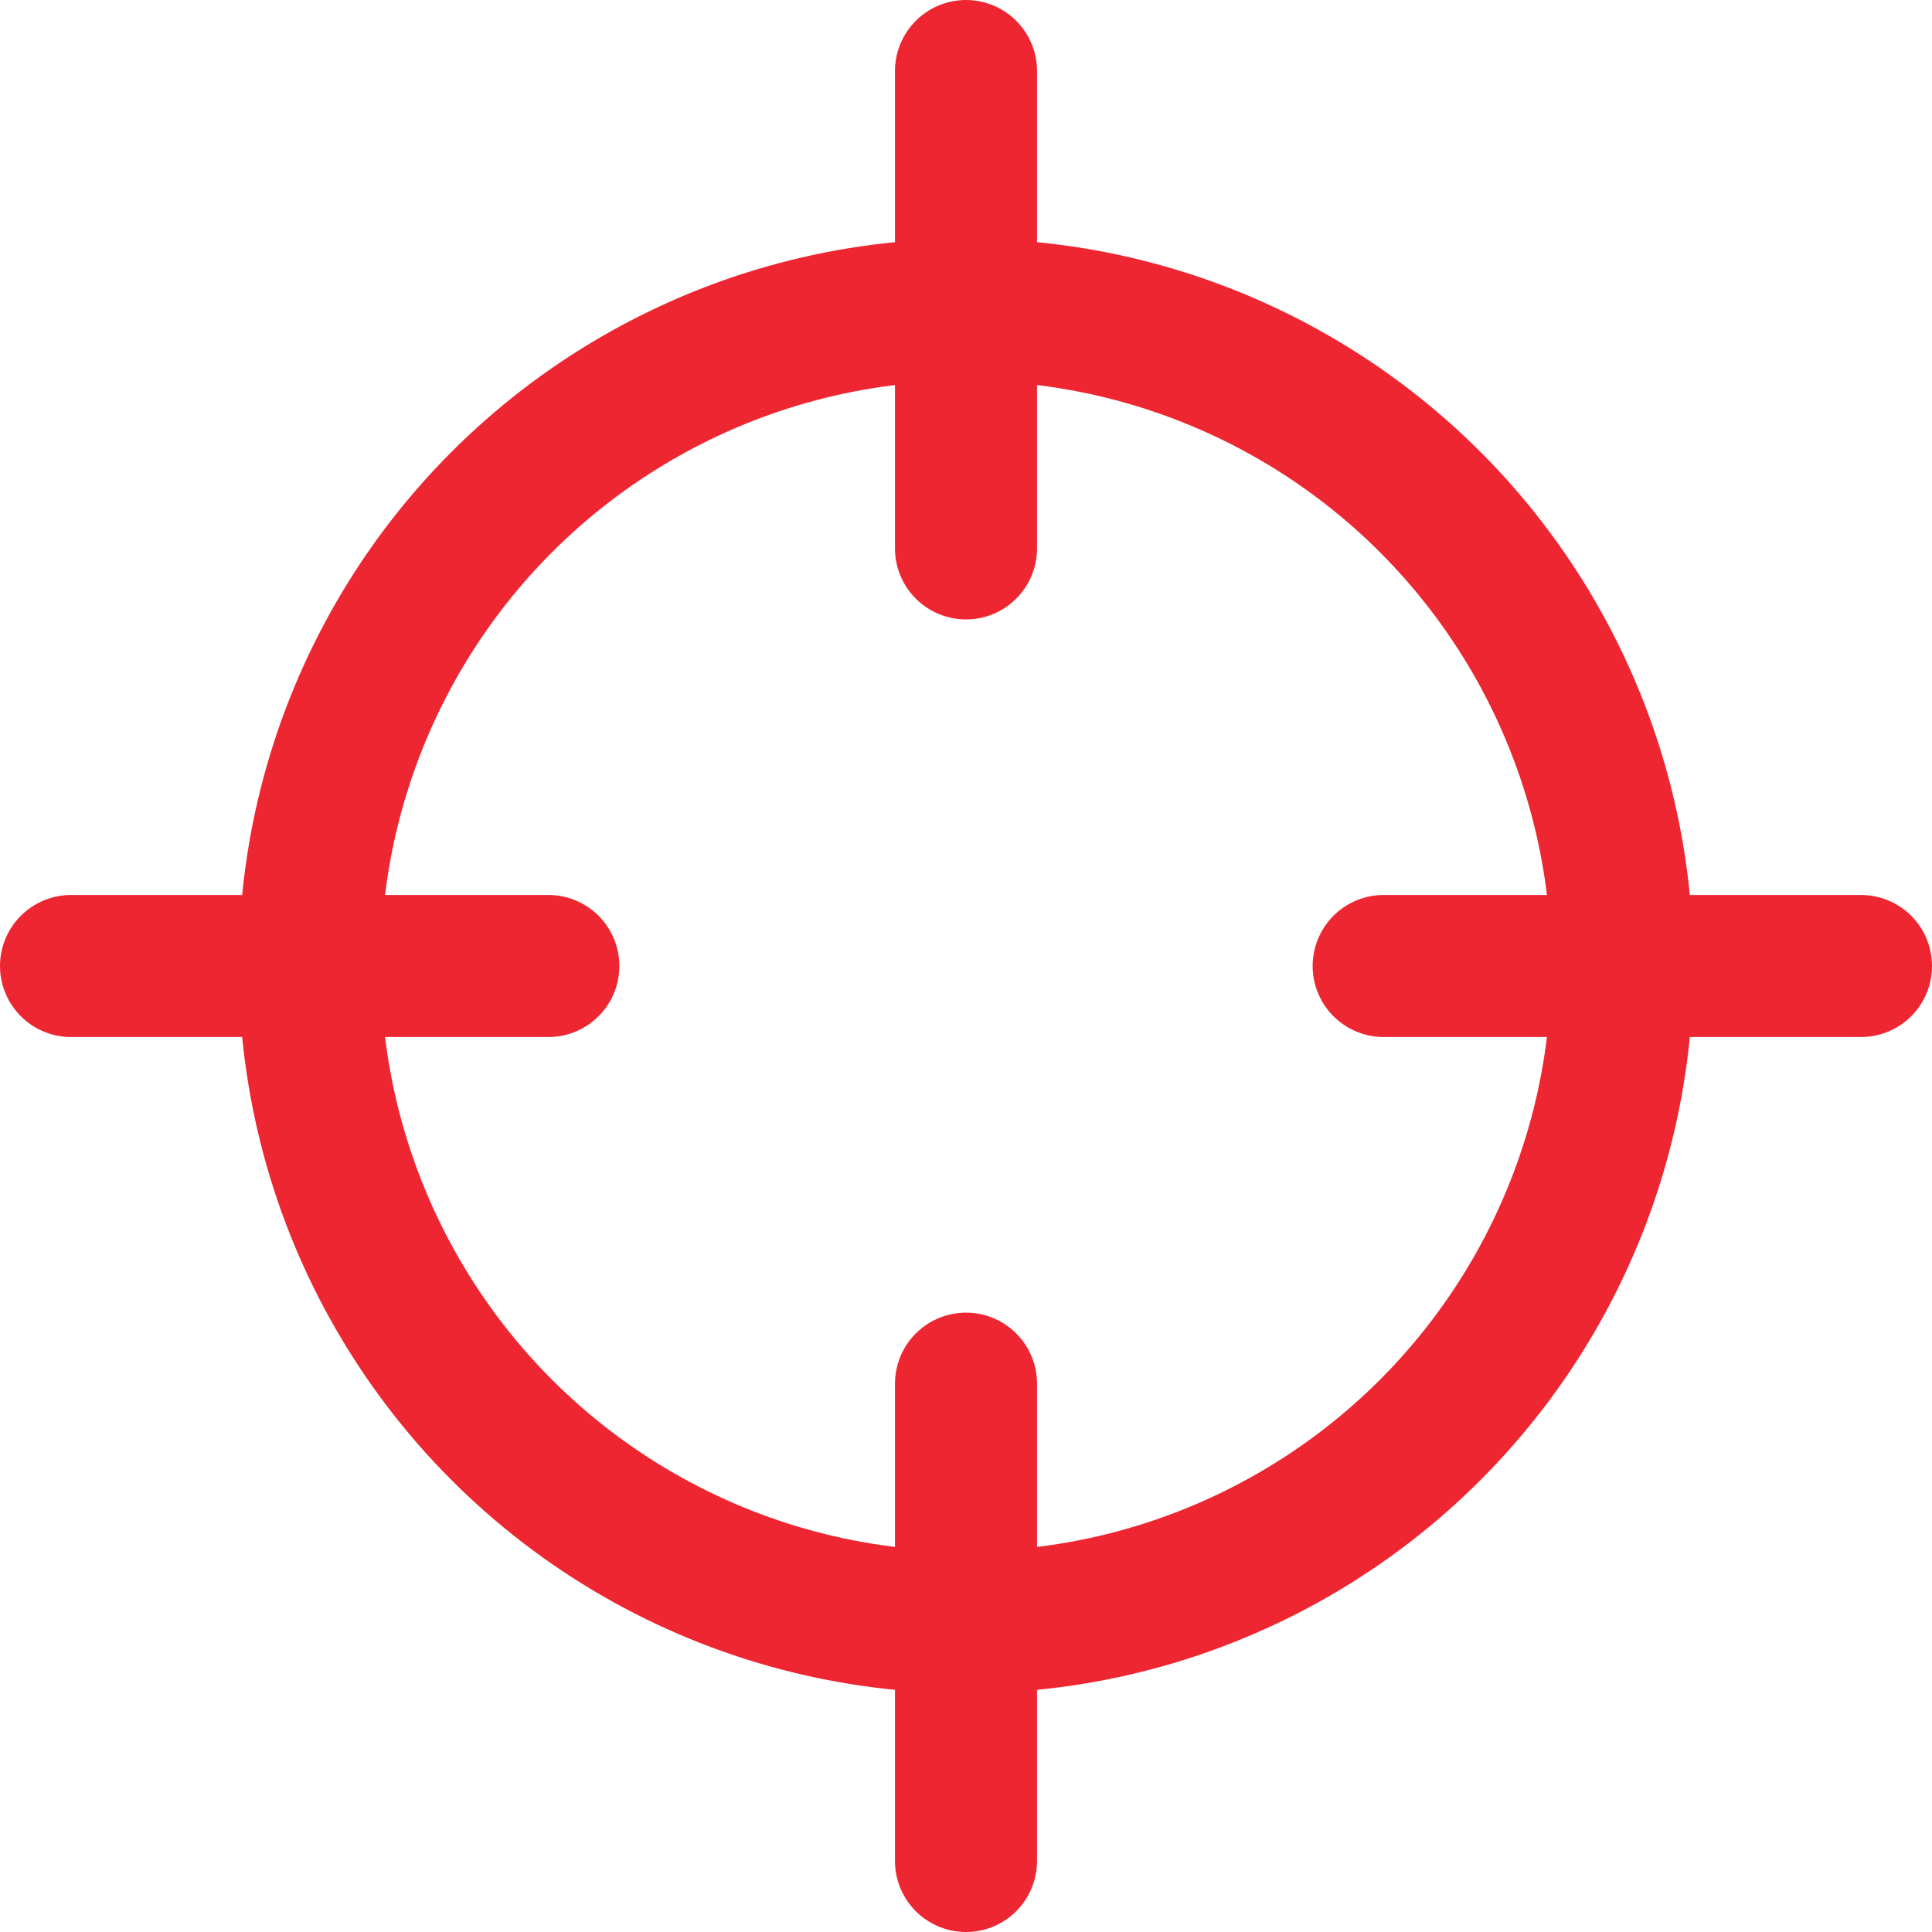
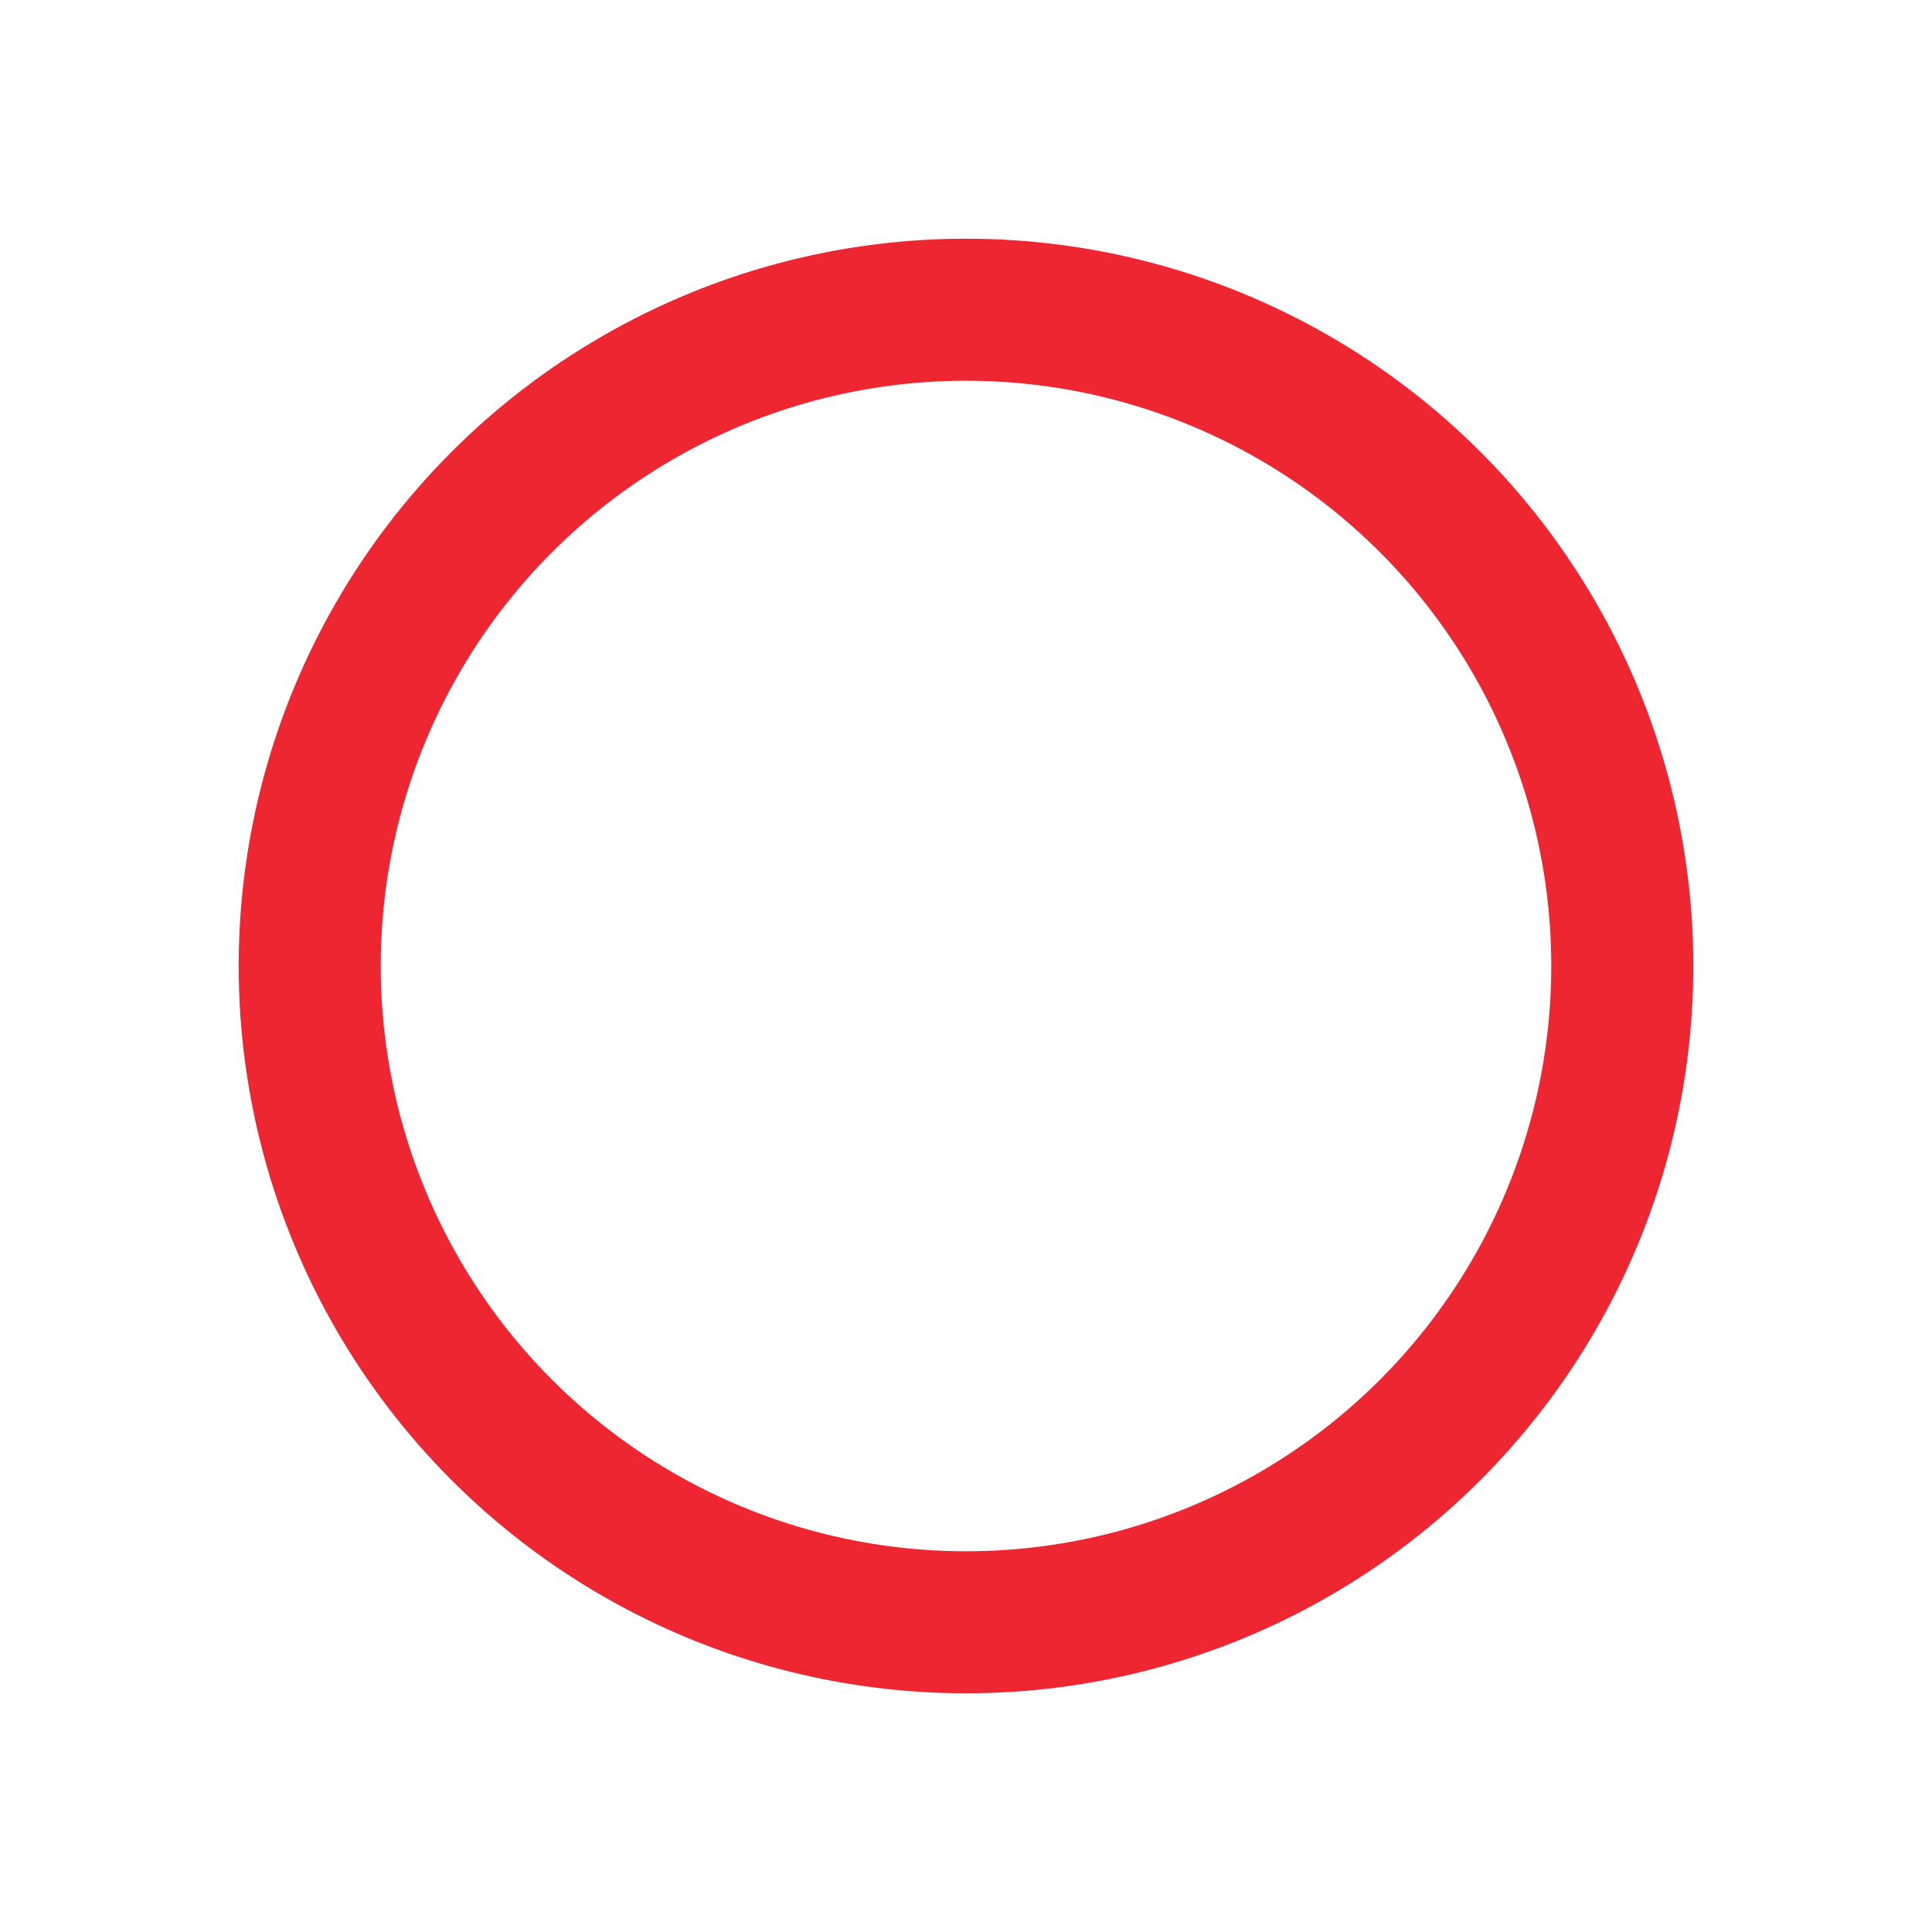
<svg xmlns="http://www.w3.org/2000/svg" version="1.1" id="Layer_1" x="0px" y="0px" width="27.204px" height="27.204px" viewBox="0 0 27.204 27.204" enable-background="new 0 0 27.204 27.204" xml:space="preserve">
  <g>
-     <path fill="none" stroke="#EE2631" stroke-width="2" stroke-linecap="round" stroke-linejoin="round" stroke-miterlimit="10" d="   M13.602,1v6.722 M13.602,19.483v6.721 M7.721,13.602H1 M26.204,13.602h-6.721" />
    <circle fill="none" stroke="#EE2631" stroke-width="2" stroke-linecap="round" stroke-linejoin="round" stroke-miterlimit="10" cx="13.602" cy="13.602" r="9.241" />
  </g>
</svg>